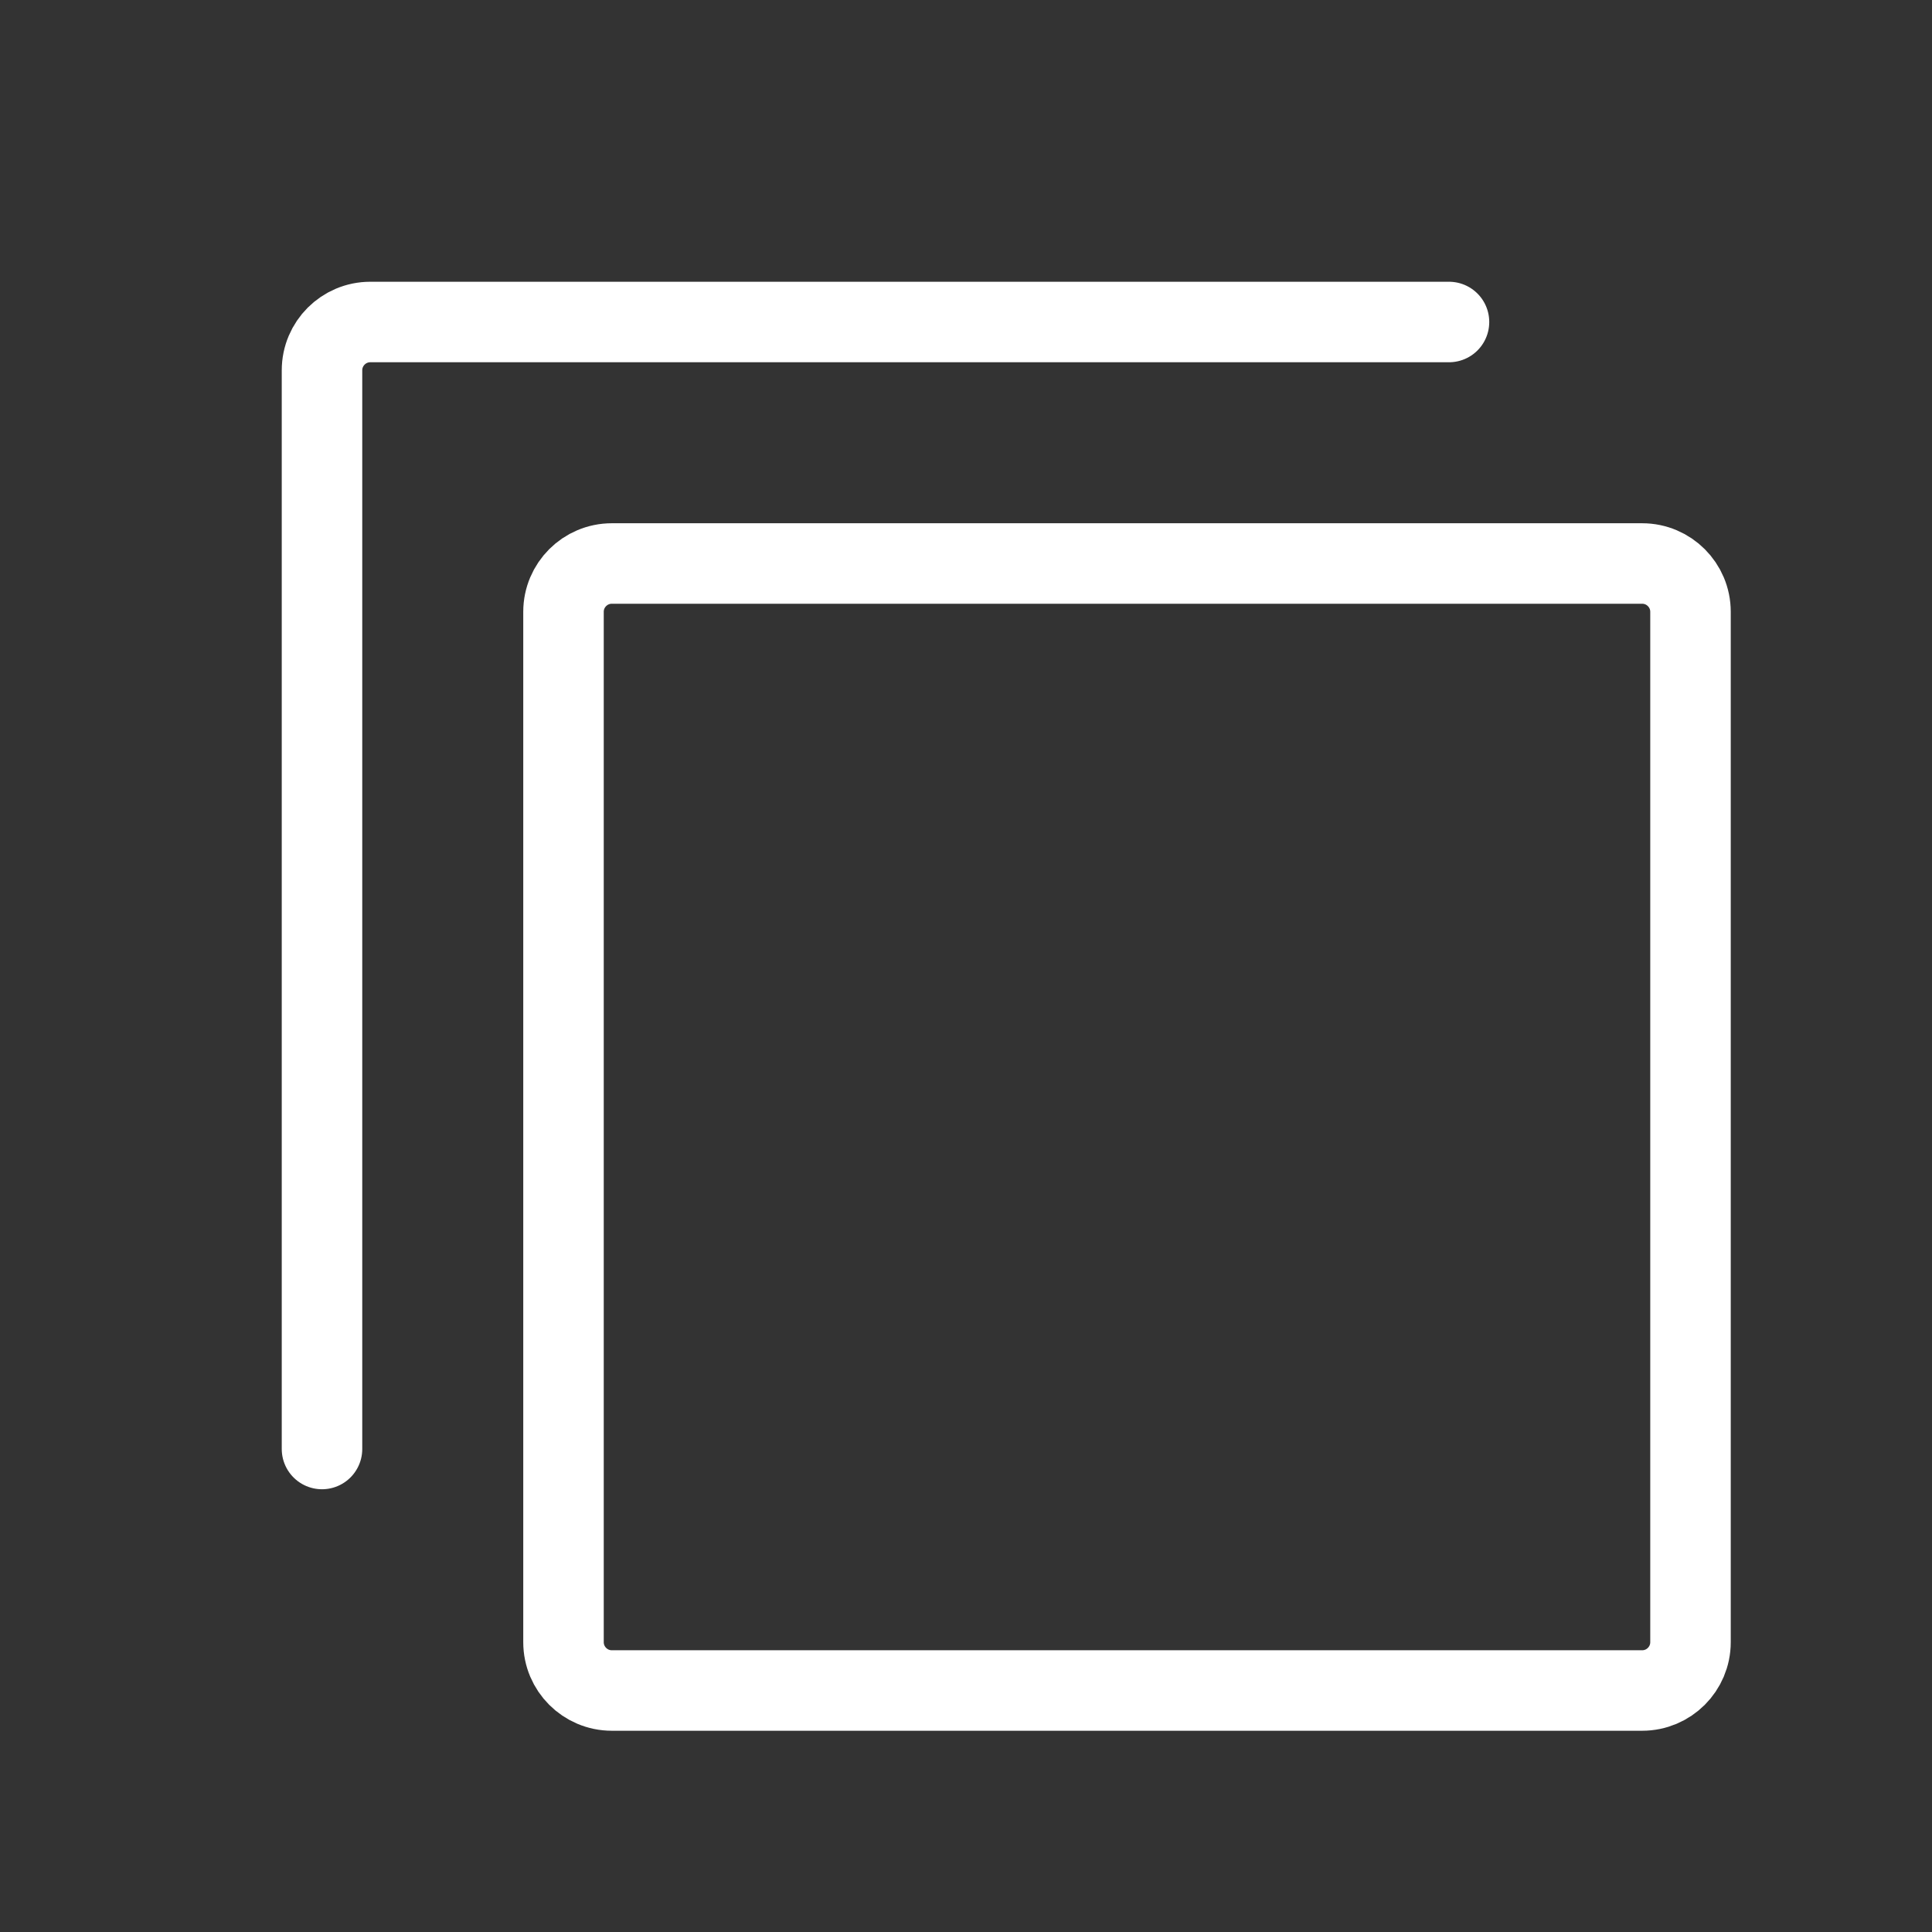
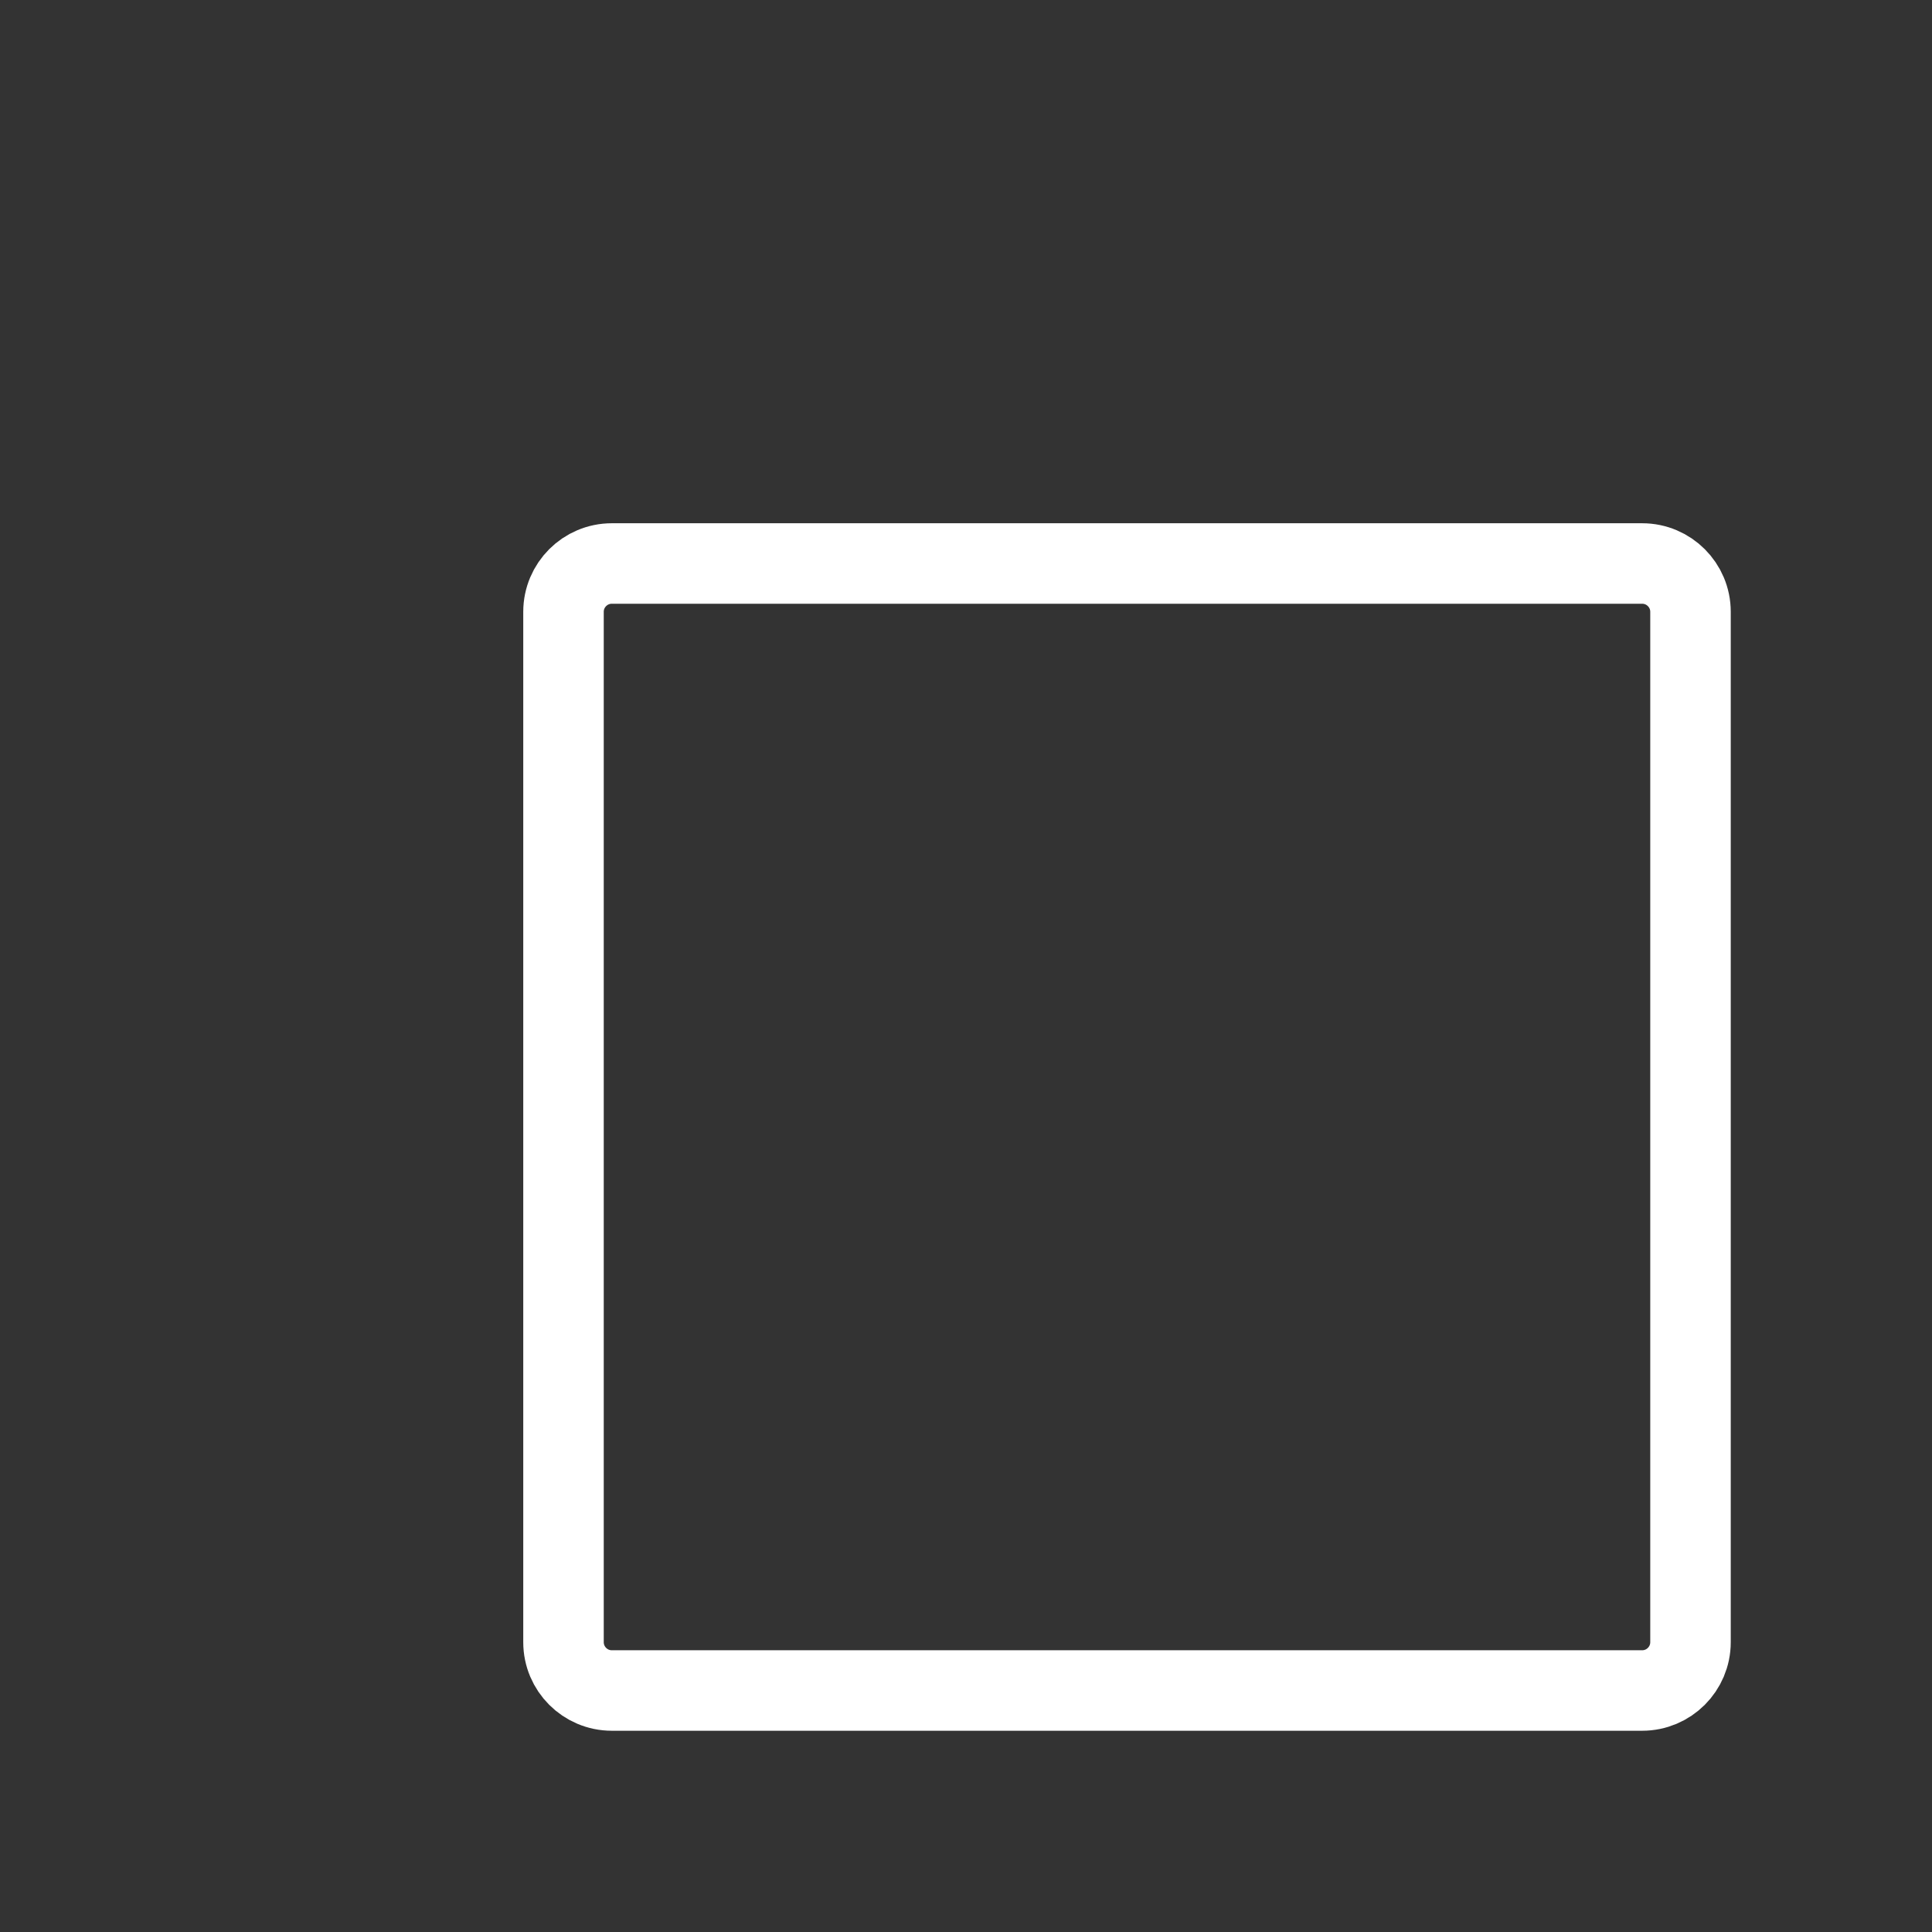
<svg xmlns="http://www.w3.org/2000/svg" width="24" height="24" viewBox="0 0 24 24" fill="none">
  <rect x="0" y="0" width="24" height="24" fill="#333333" stroke="none" />
  <path d="M21 7.6V20.4C21 20.731 20.731 21 20.4 21H7.6C7.269 21 7 20.731 7 20.4V7.6C7 7.269 7.269 7 7.6 7H20.4C20.731 7 21 7.269 21 7.6Z" stroke="white" stroke-linecap="round" stroke-linejoin="round" />
-   <path d="M18 4H4.6C4.269 4 4 4.269 4 4.6V18" stroke="white" stroke-linecap="round" stroke-linejoin="round" />
</svg>